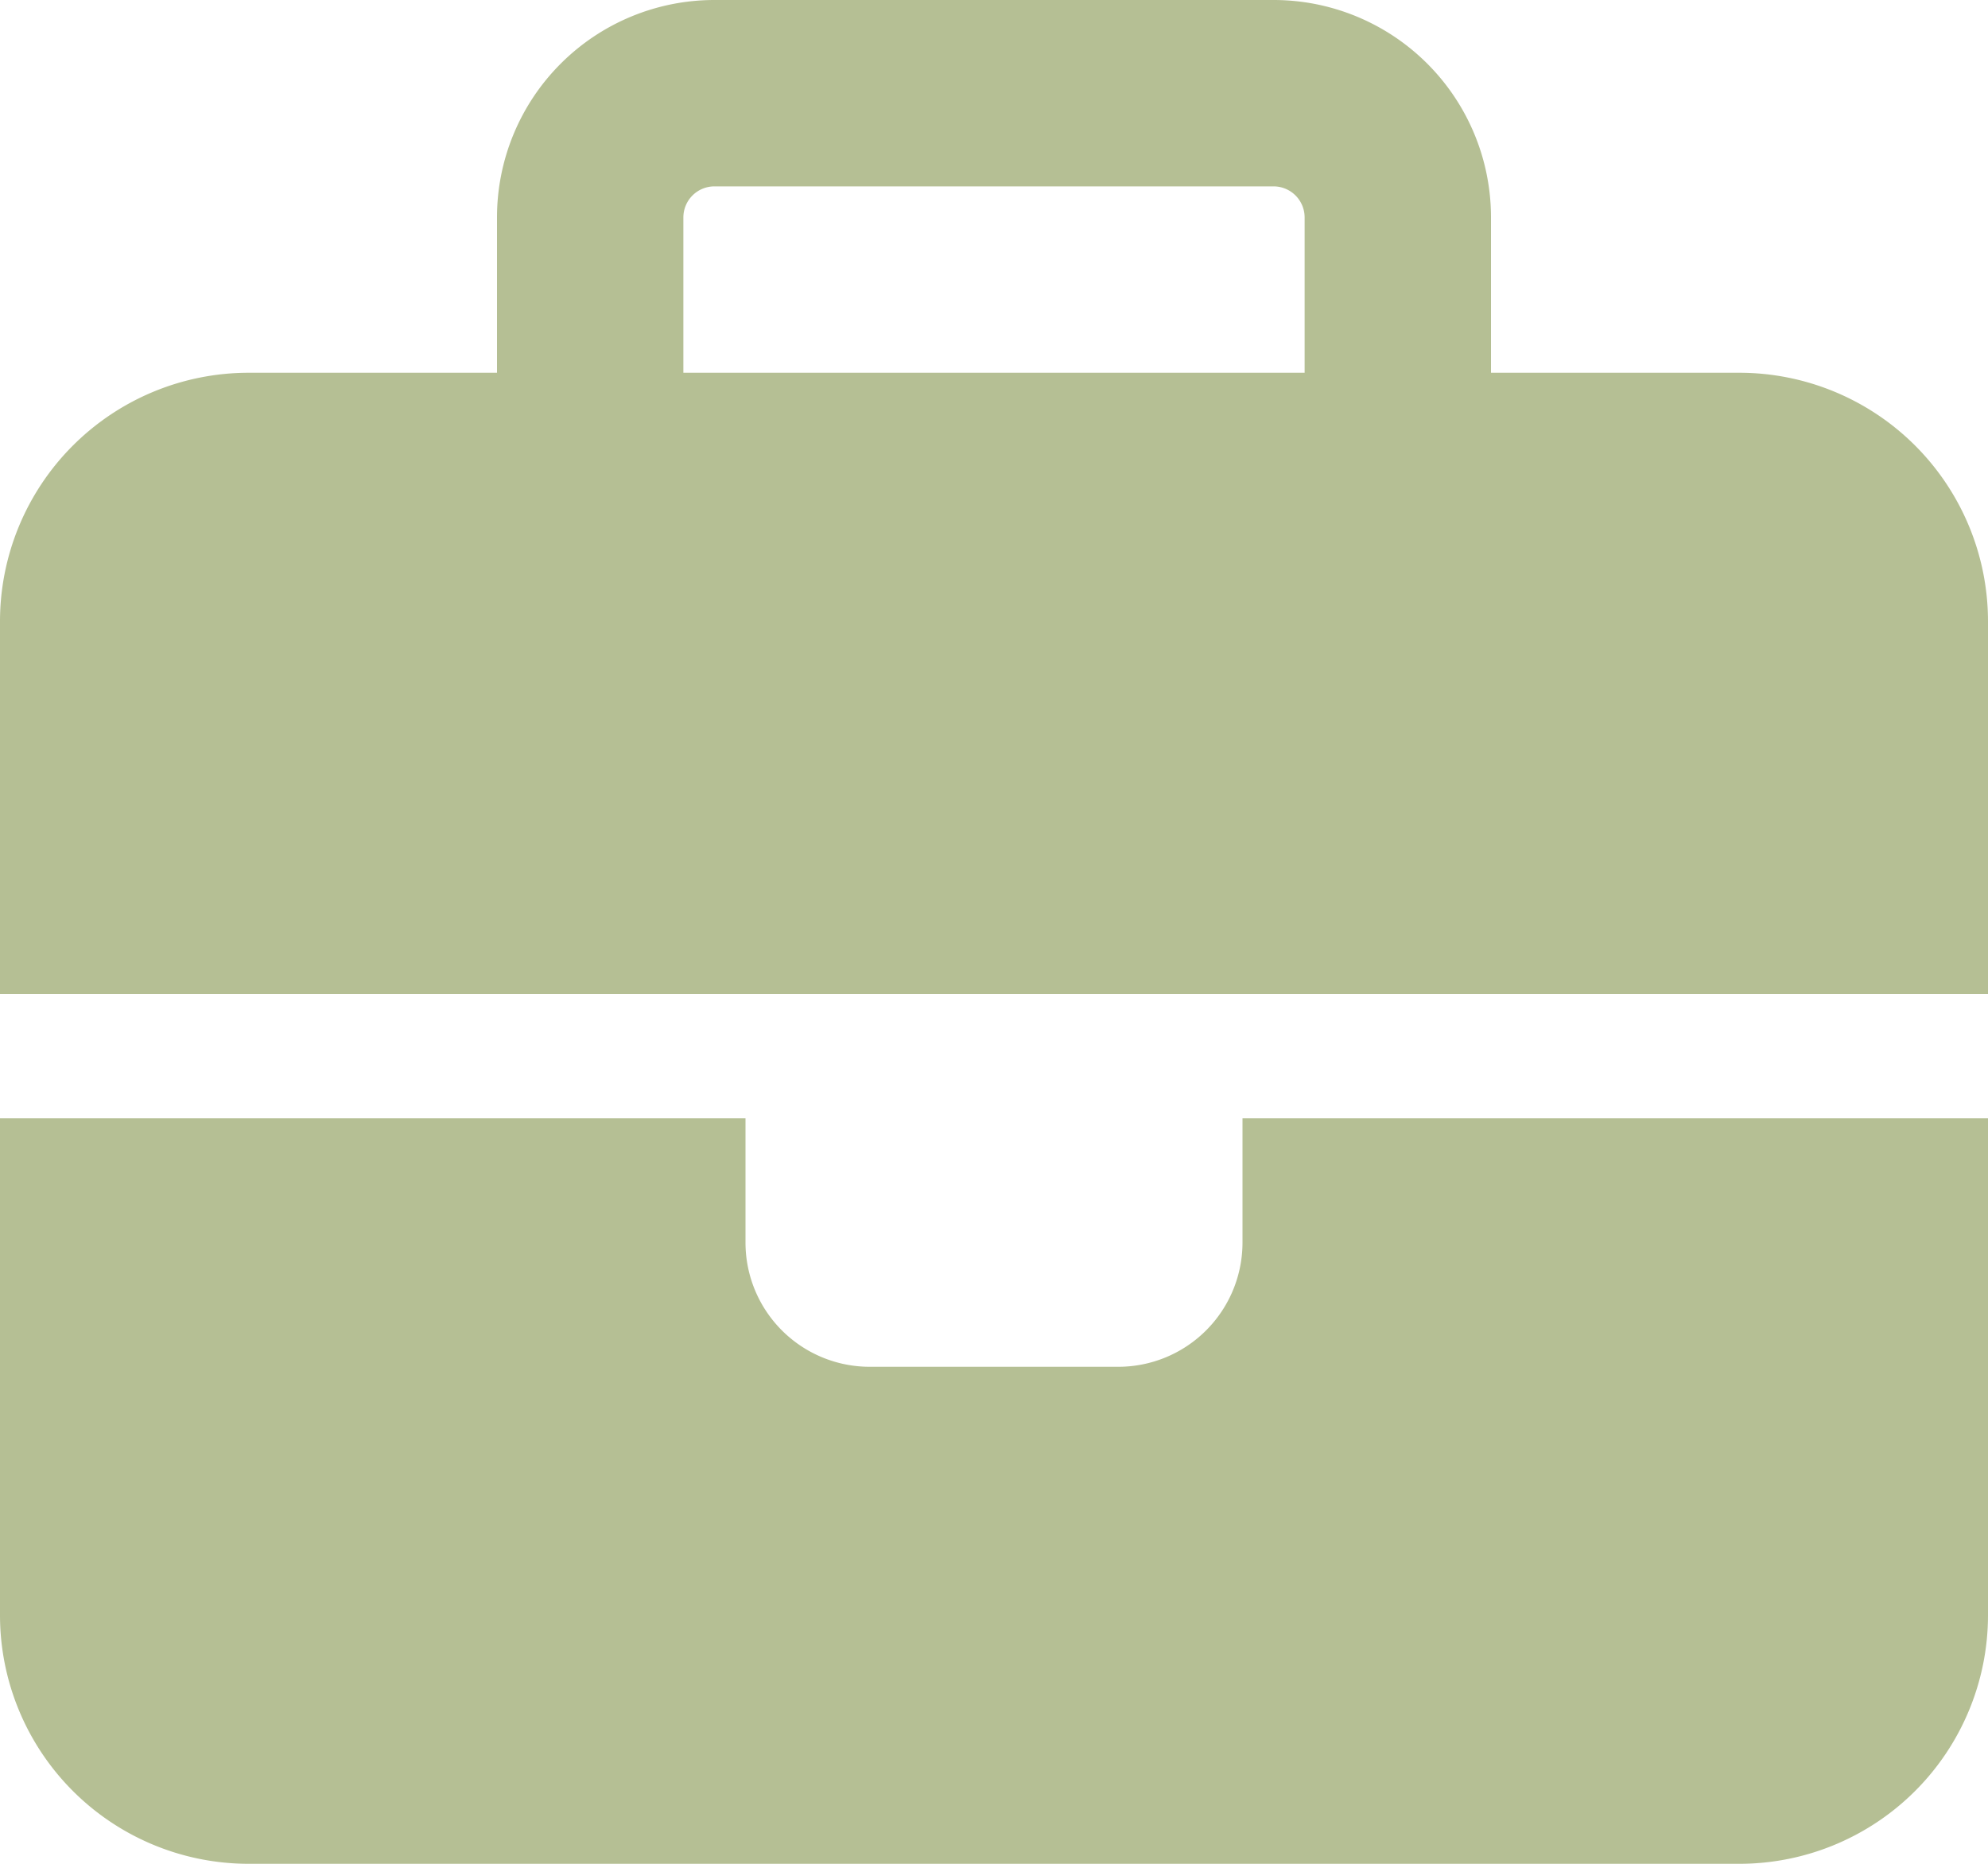
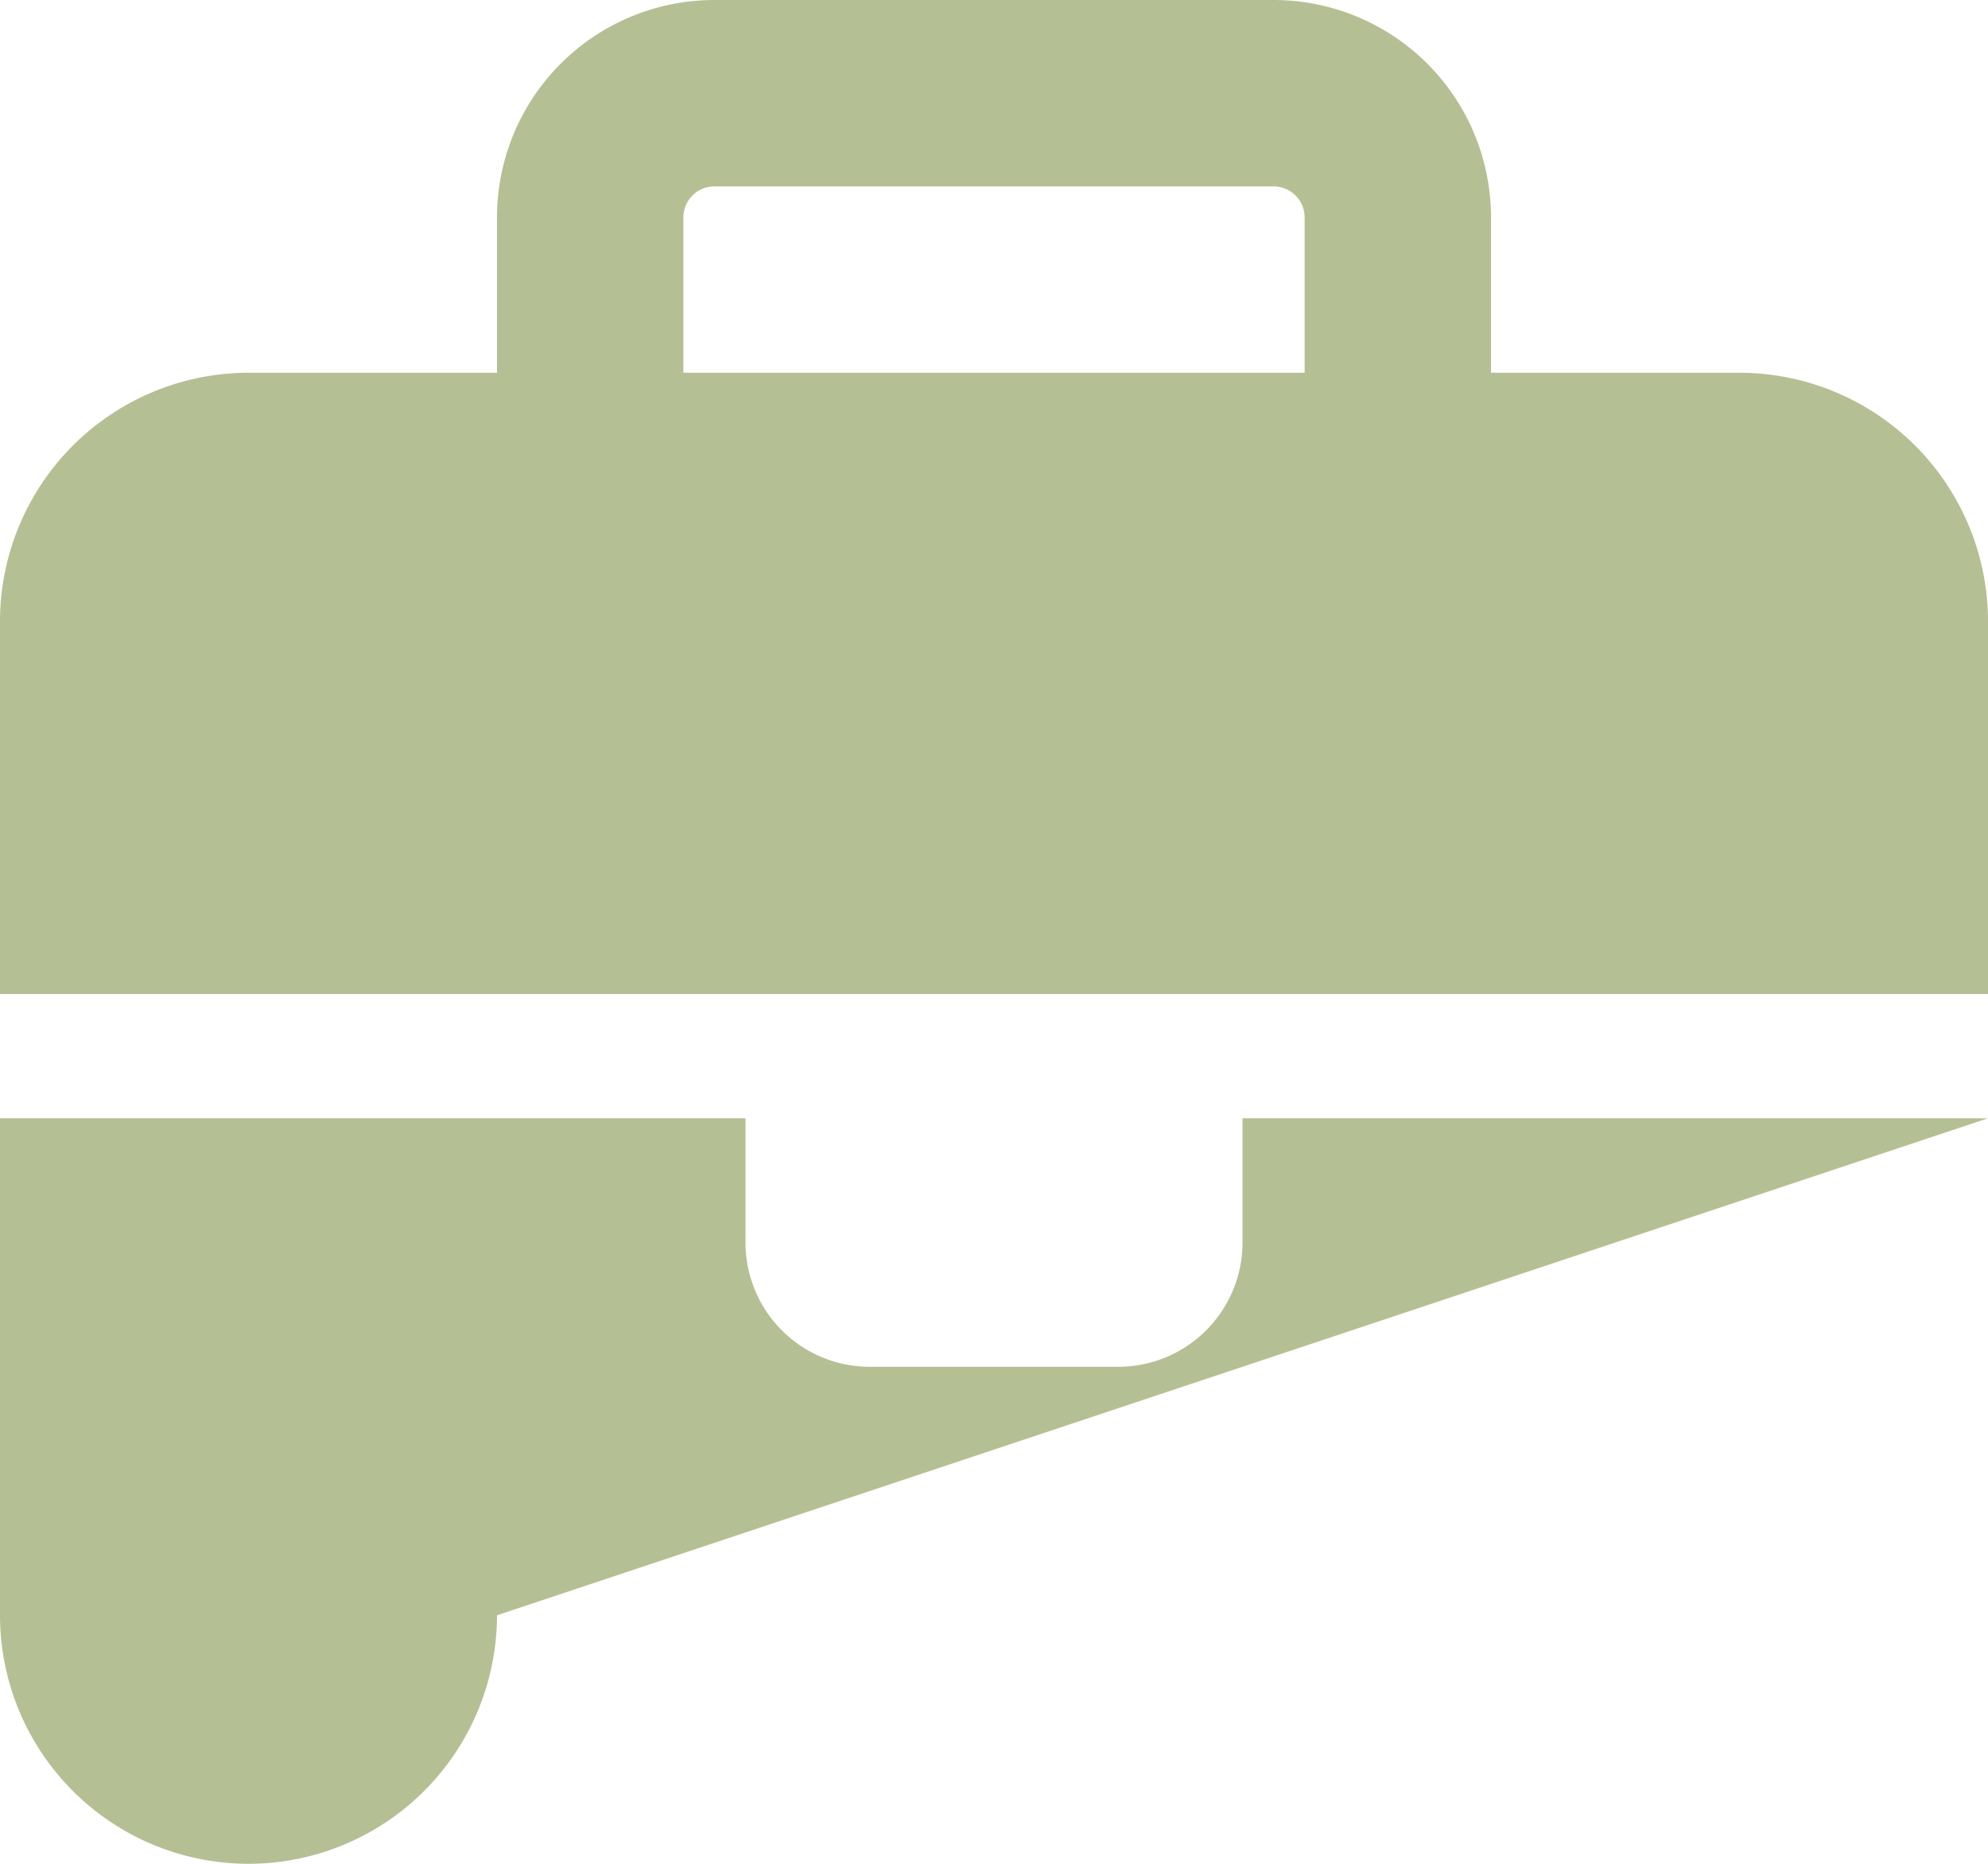
<svg xmlns="http://www.w3.org/2000/svg" width="64" height="60" viewBox="0 0 64 60">
-   <path id="briefcase-solid" d="M23,6H41a1,1,0,0,1,1,1v5H22V7A1,1,0,0,1,23,6ZM16,7v5H8a8.007,8.007,0,0,0-8,8V32H64V20a8.007,8.007,0,0,0-8-8H48V7a7,7,0,0,0-7-7H23A7,7,0,0,0,16,7ZM64,36H40v4a4,4,0,0,1-4,4H28a4,4,0,0,1-4-4V36H0V52a8.007,8.007,0,0,0,8,8H56a8.007,8.007,0,0,0,8-8Z" fill="#b5bf94" />
+   <path id="briefcase-solid" d="M23,6H41a1,1,0,0,1,1,1v5H22V7A1,1,0,0,1,23,6ZM16,7v5H8a8.007,8.007,0,0,0-8,8V32H64V20a8.007,8.007,0,0,0-8-8H48V7a7,7,0,0,0-7-7H23A7,7,0,0,0,16,7ZM64,36H40v4a4,4,0,0,1-4,4H28a4,4,0,0,1-4-4V36H0V52a8.007,8.007,0,0,0,8,8a8.007,8.007,0,0,0,8-8Z" fill="#b5bf94" />
</svg>